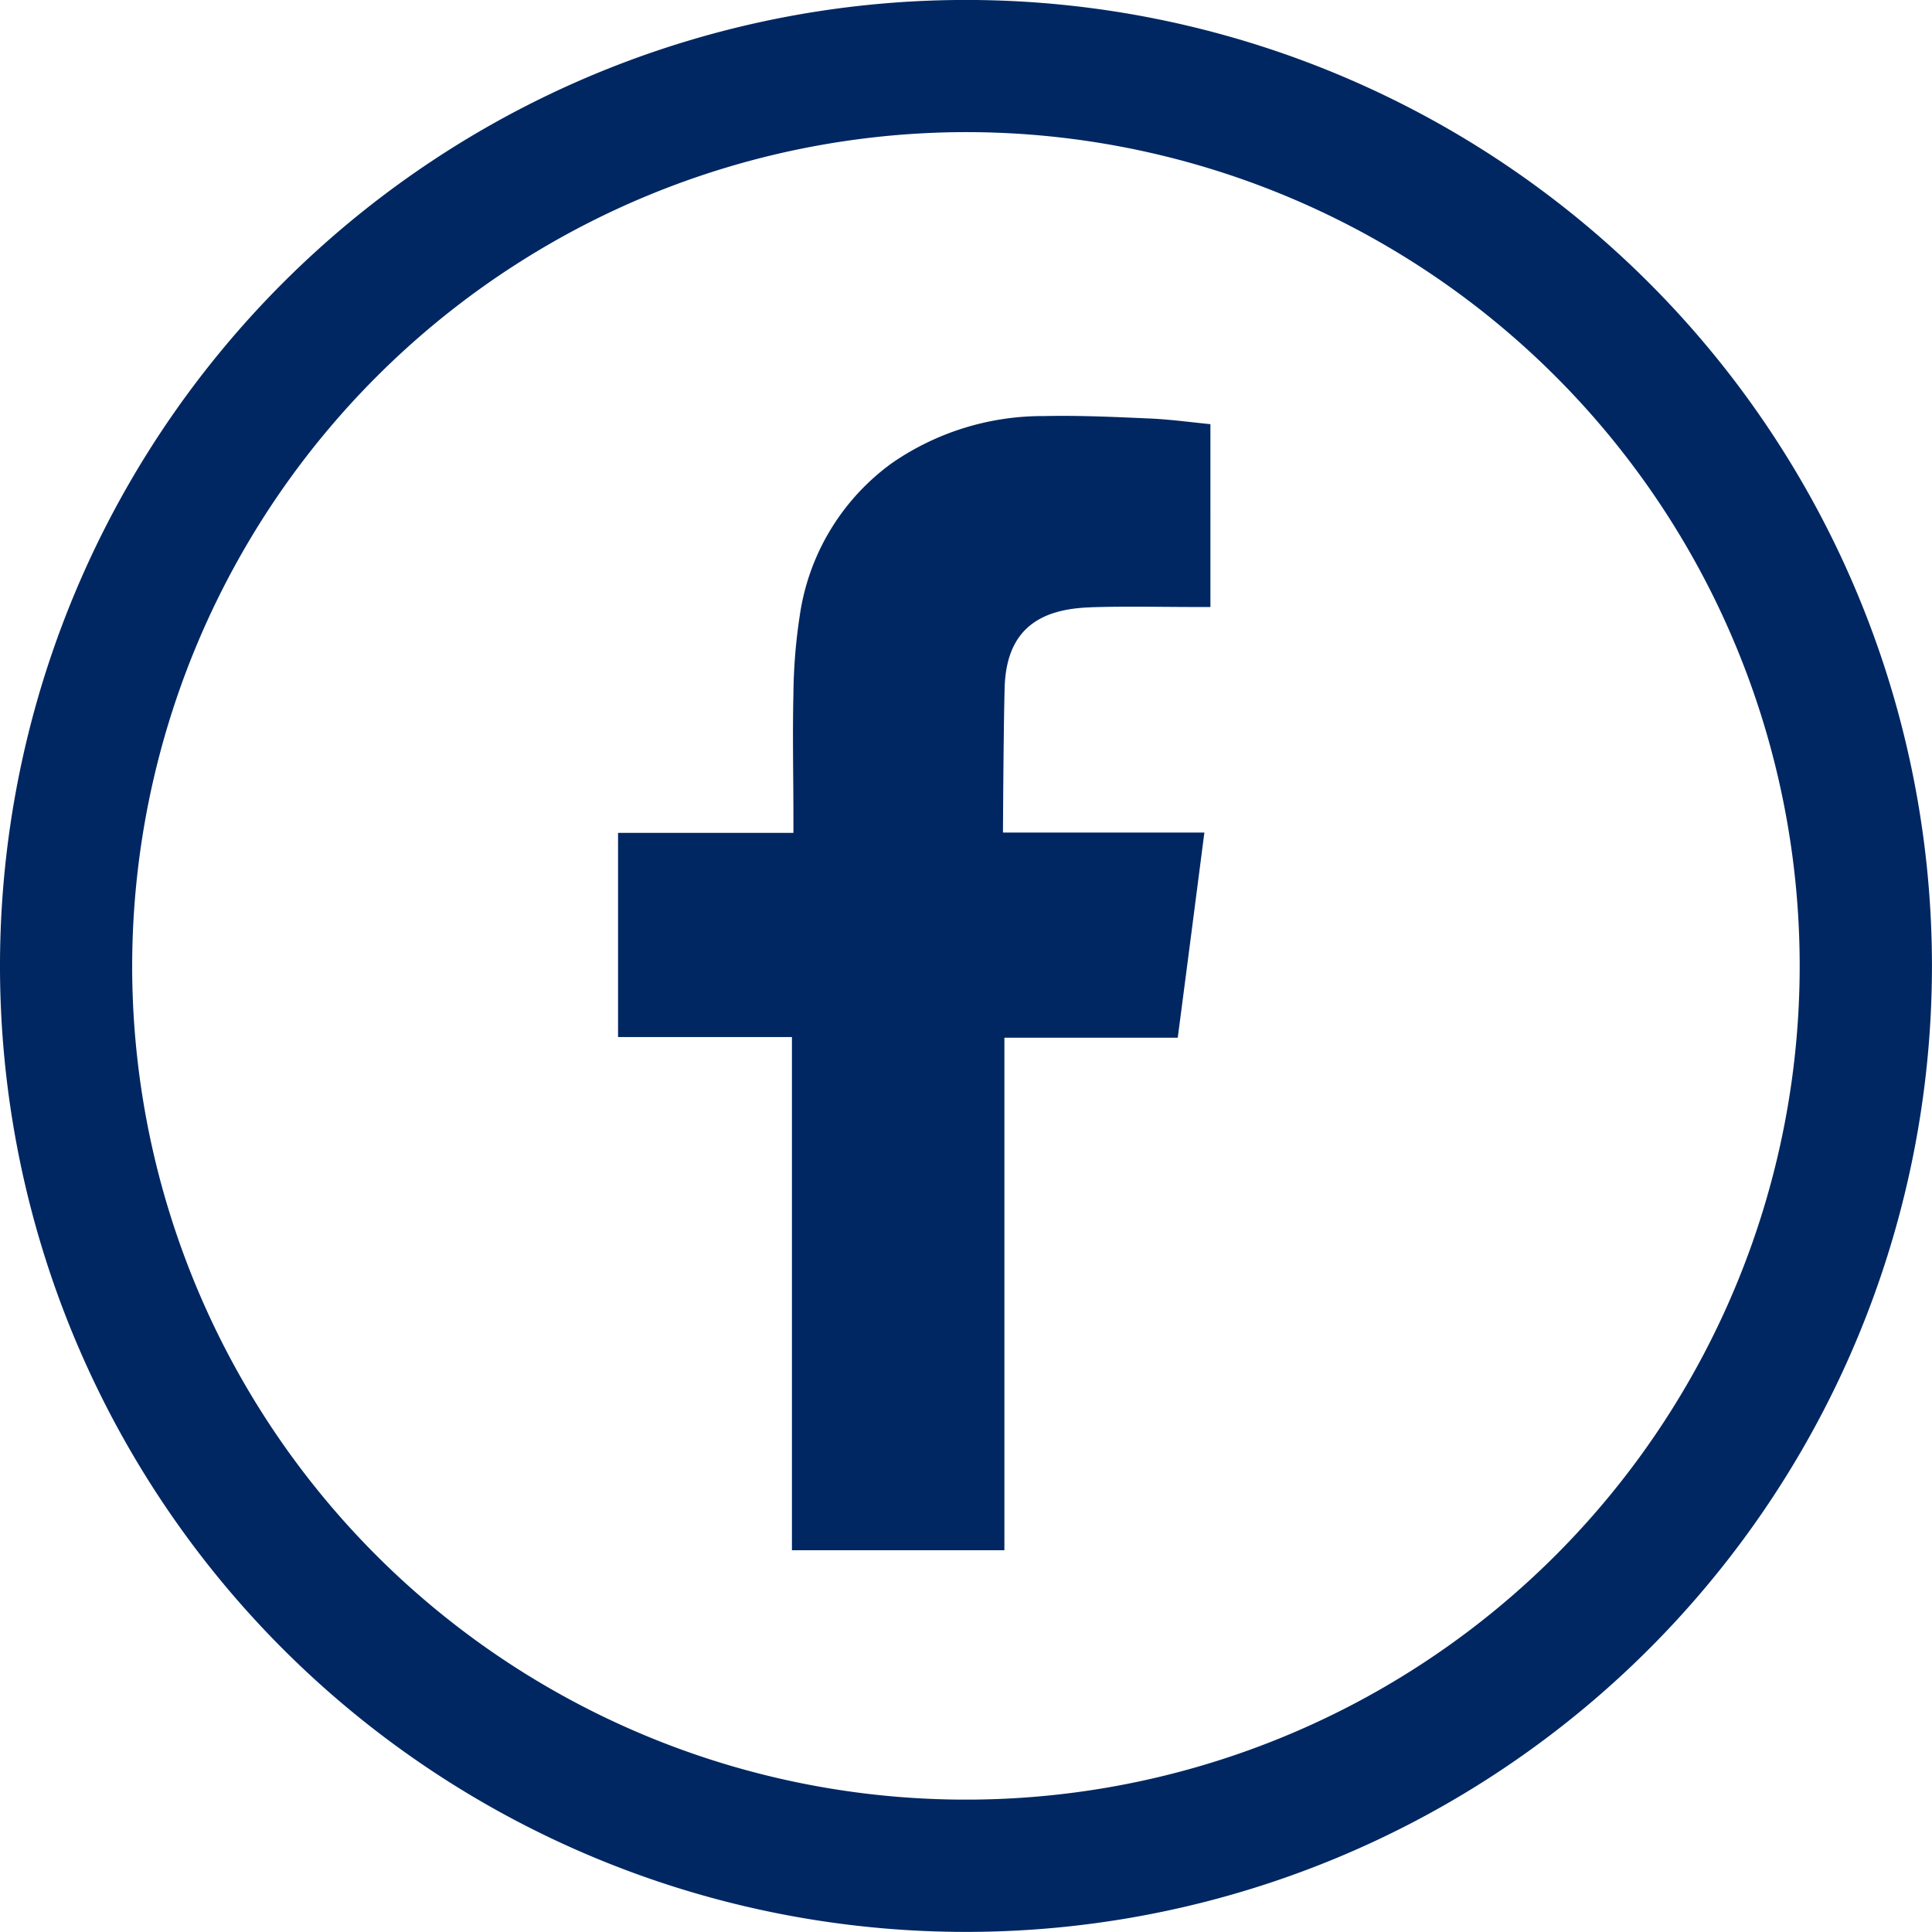
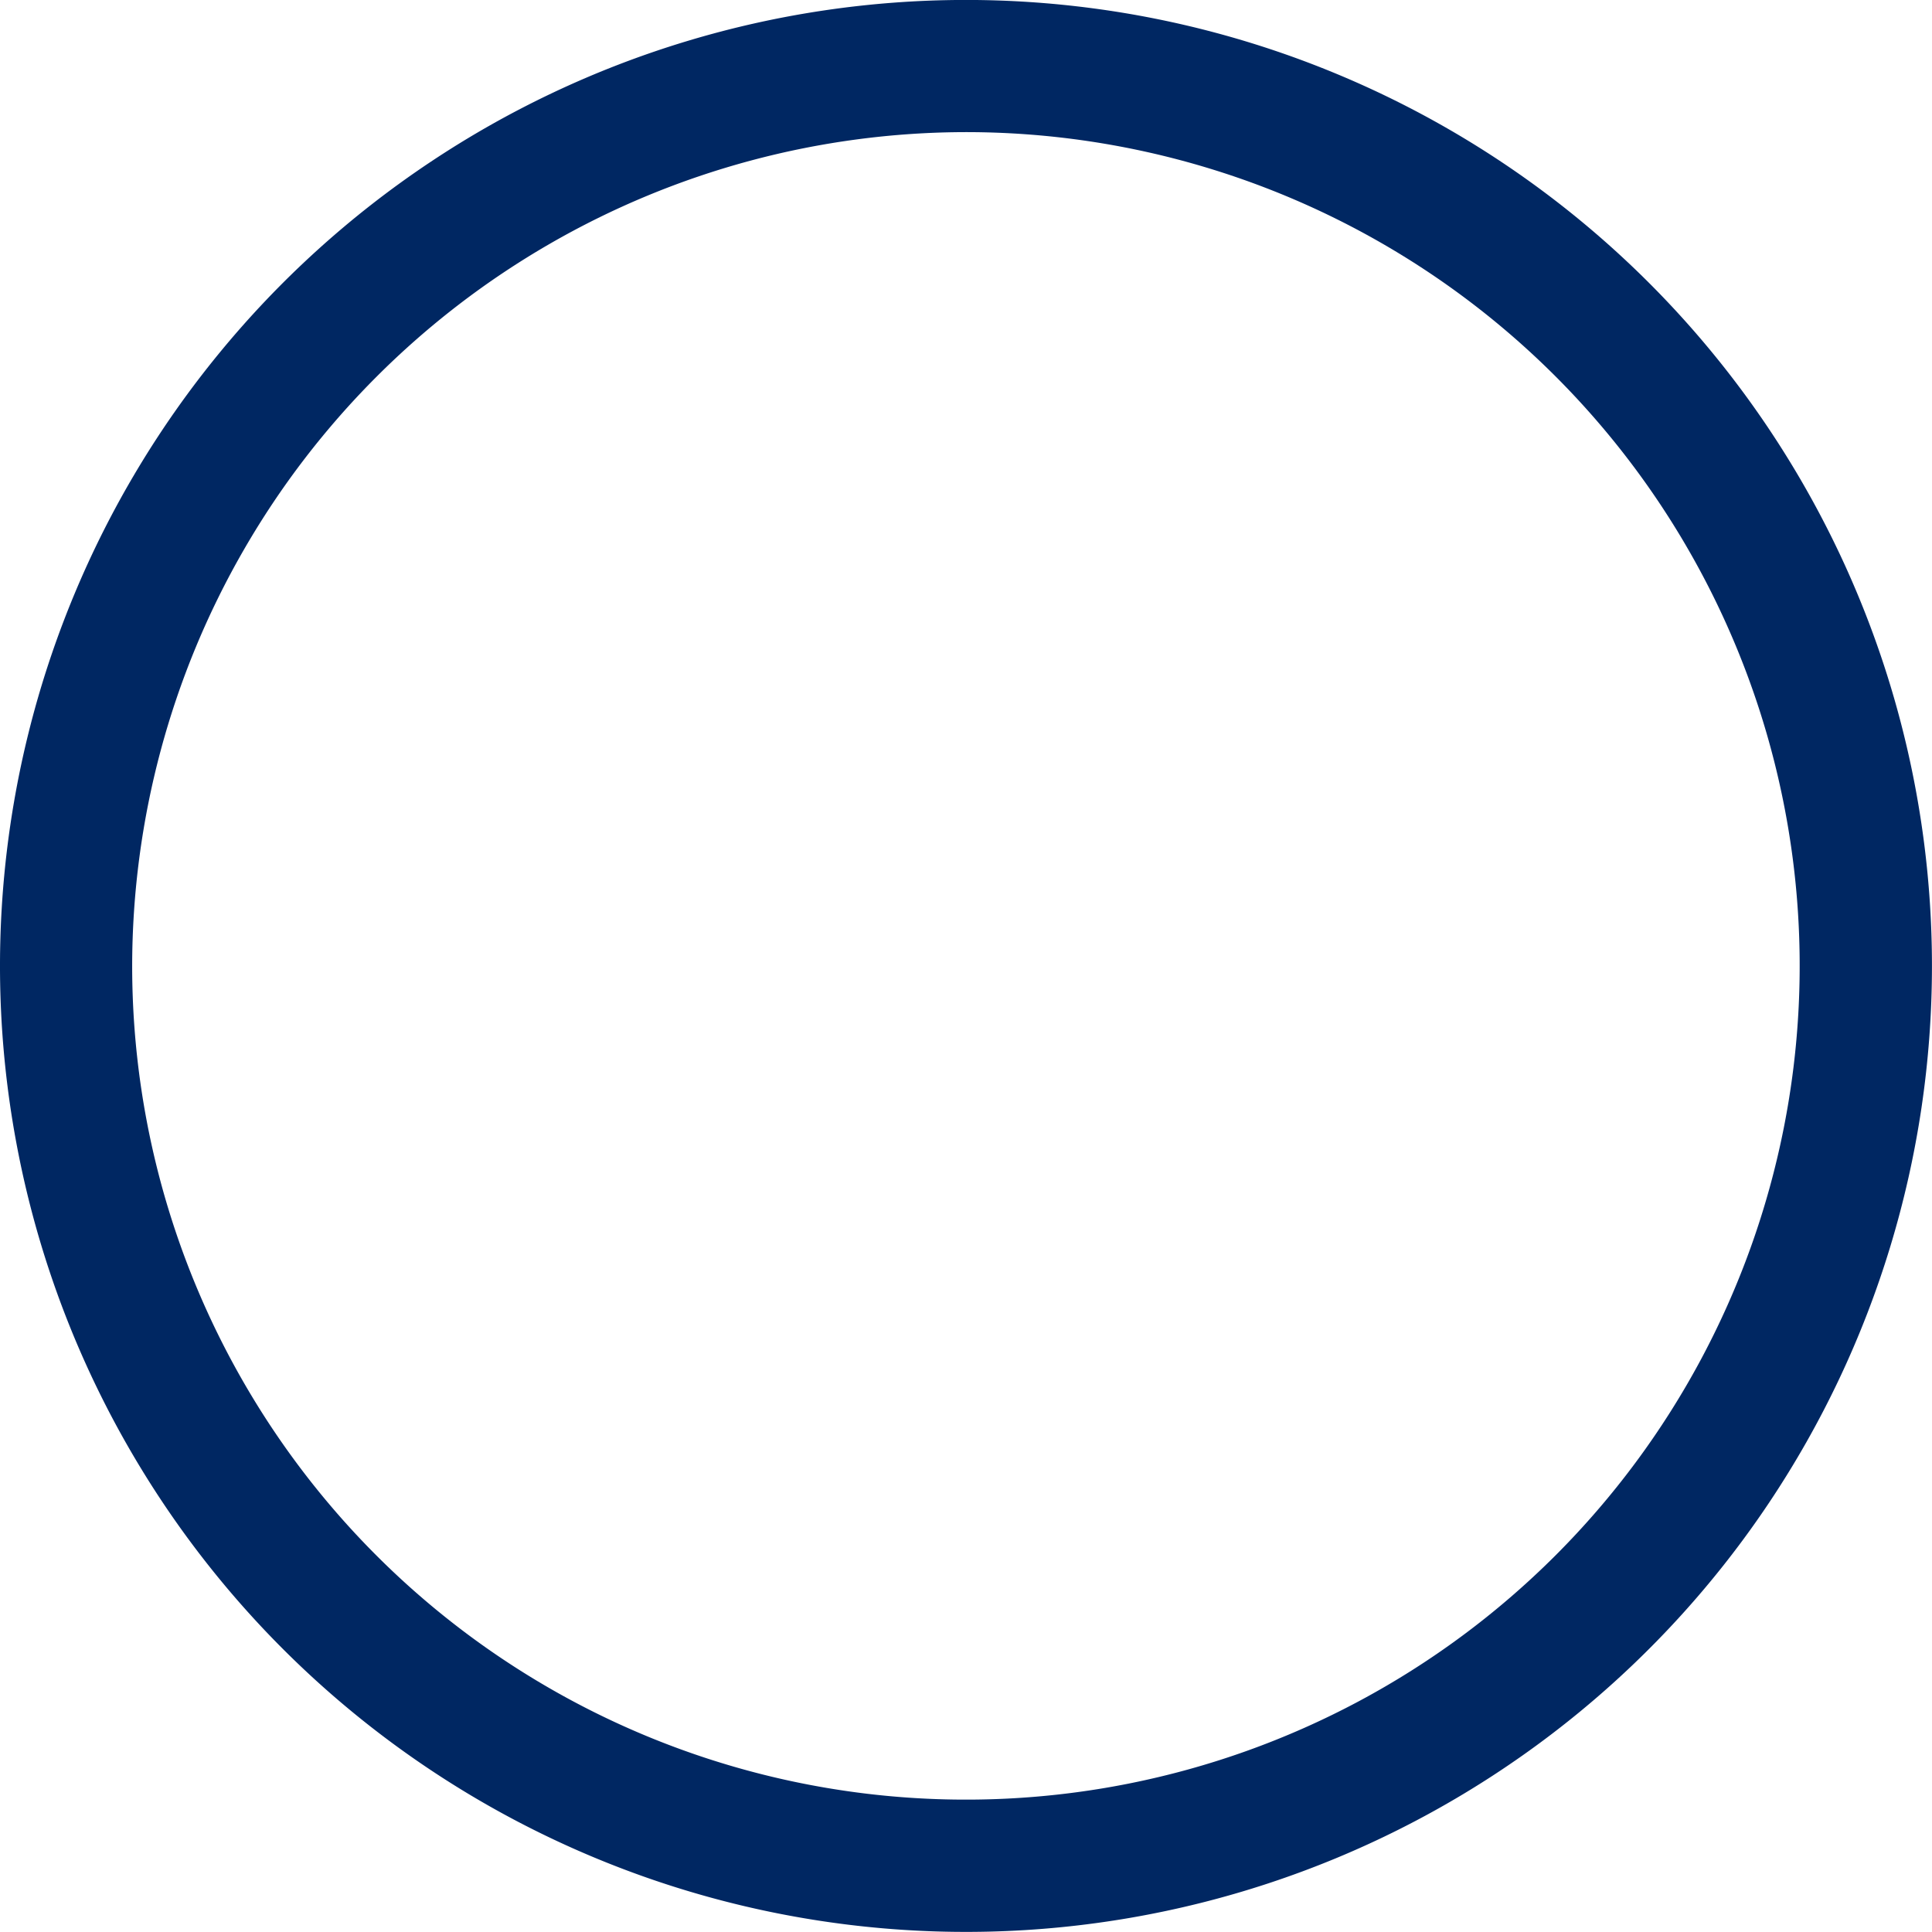
<svg xmlns="http://www.w3.org/2000/svg" id="Raggruppa_76" data-name="Raggruppa 76" width="39.321" height="39.319" viewBox="0 0 39.321 39.319">
  <defs>
    <clipPath id="clip-path">
      <rect id="Rettangolo_49" data-name="Rettangolo 49" width="39.321" height="39.319" fill="none" />
    </clipPath>
  </defs>
  <g id="Raggruppa_75" data-name="Raggruppa 75" transform="translate(0 0)" clip-path="url(#clip-path)">
    <path id="Tracciato_56" data-name="Tracciato 56" d="M19.66,2.69A16.969,16.969,0,1,1,2.69,19.66,16.989,16.989,0,0,1,19.66,2.69m0-2.69a19.66,19.66,0,1,0,19.66,19.66A19.66,19.66,0,0,0,19.66,0" transform="translate(0 -0.001)" fill="#002762" />
-     <path id="Tracciato_57" data-name="Tracciato 57" d="M15.871,8.109c.715-.024,1.431-.006,2.146-.006h.3V4.382c-.382-.038-.782-.092-1.181-.113-.733-.032-1.467-.068-2.2-.052a5.394,5.394,0,0,0-3.108.962,4.65,4.65,0,0,0-1.869,3.1,11.168,11.168,0,0,0-.129,1.6c-.02.834,0,1.668,0,2.5V12.7H6.261v4.155H9.8V27.3h4.324V16.869h3.528c.181-1.38.358-2.749.542-4.175H17.4c-1,0-3.305,0-3.305,0s.01-2.057.034-2.951c.036-1.226.761-1.6,1.742-1.633" transform="translate(6.318 4.251)" fill="#002762" fill-rule="evenodd" />
  </g>
</svg>